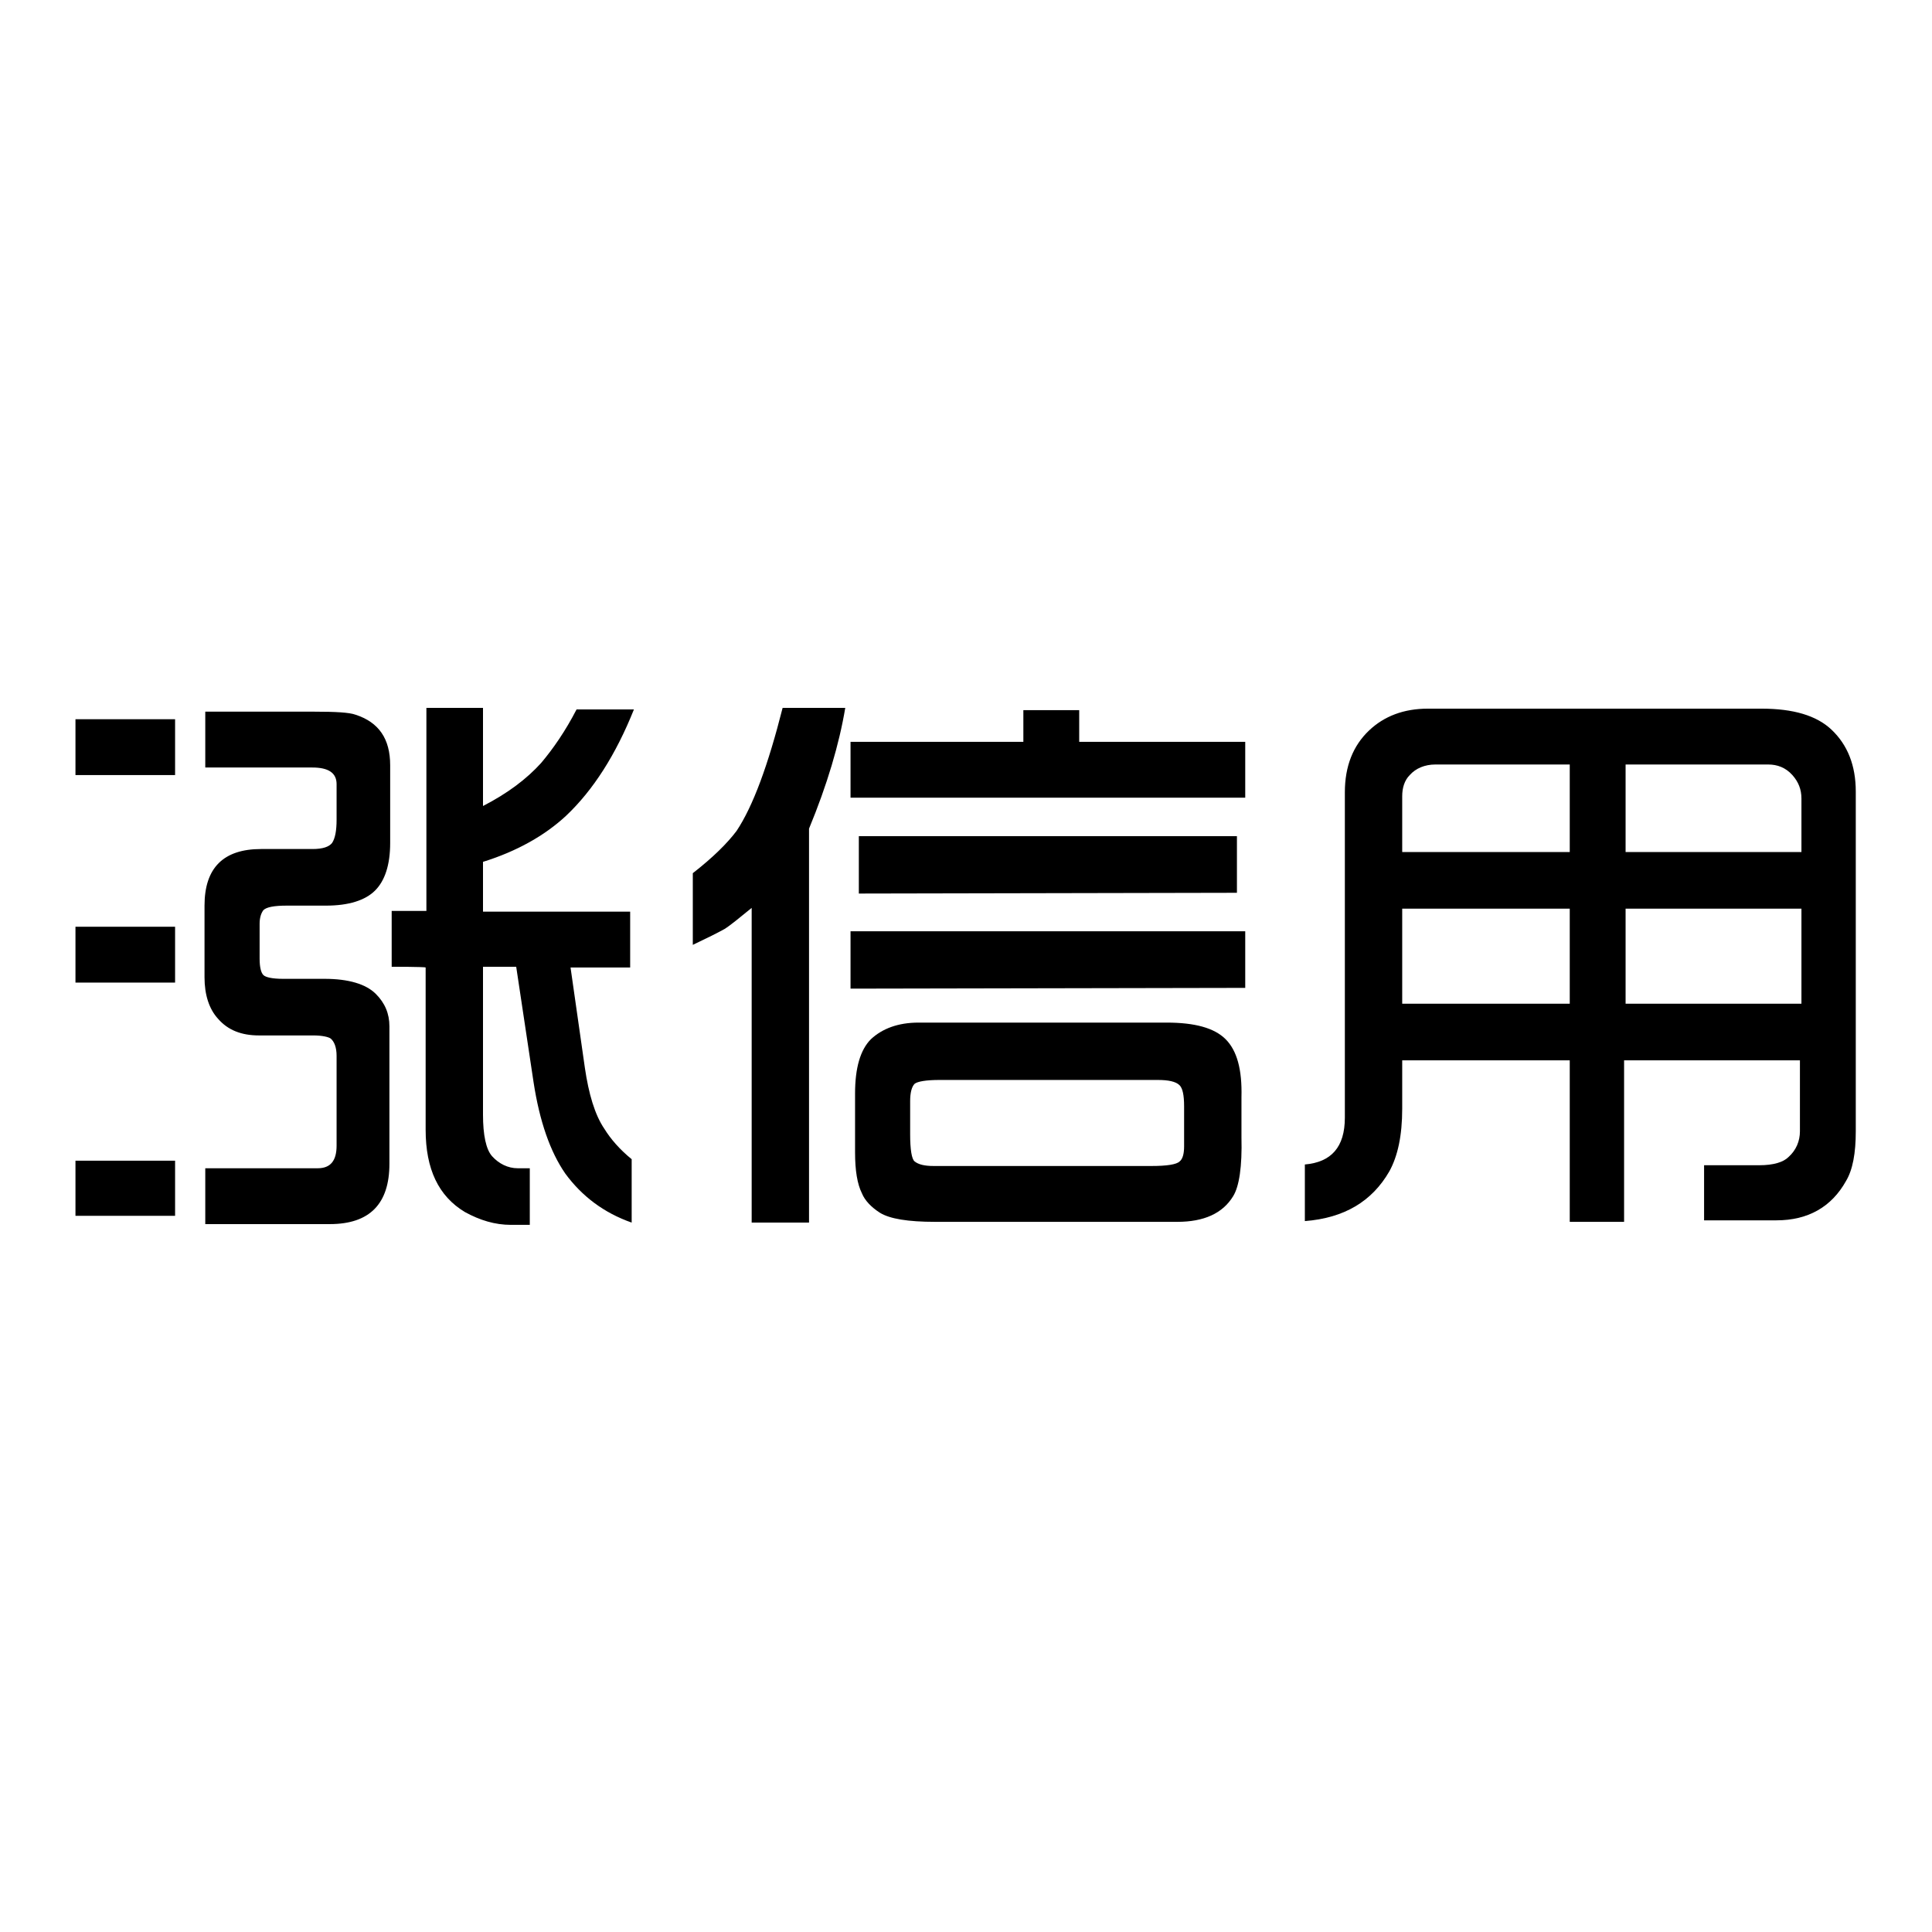
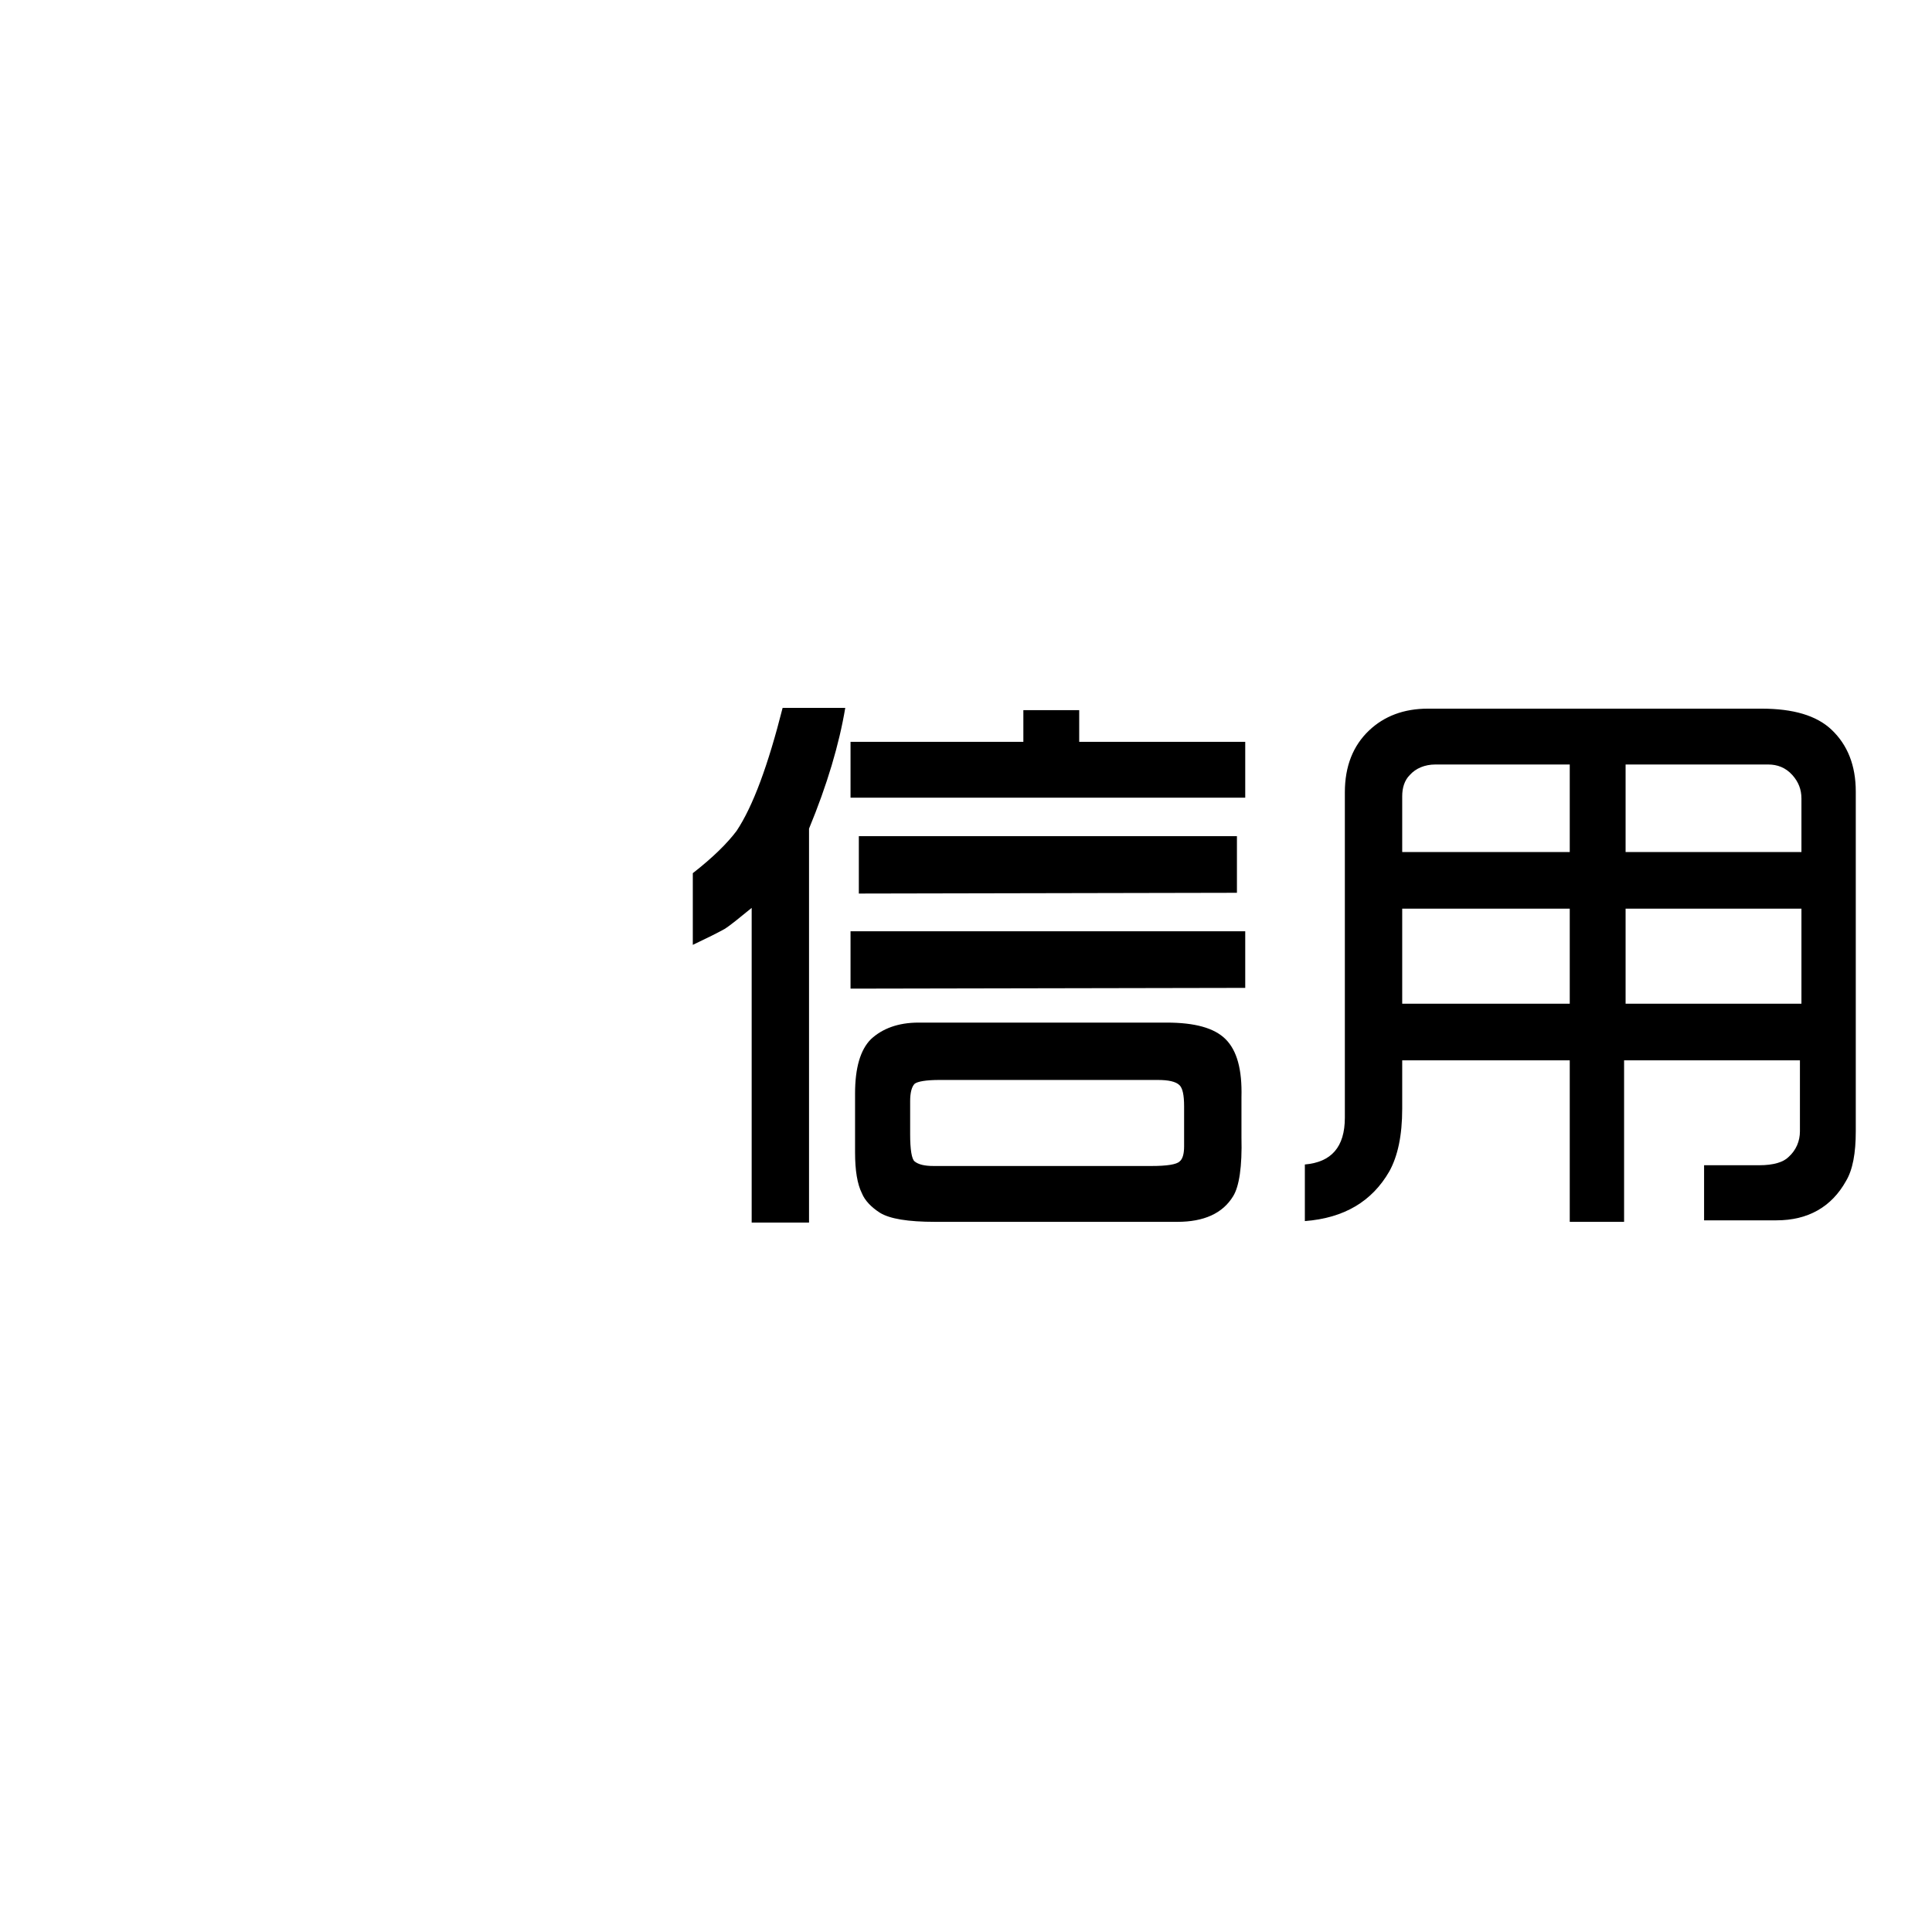
<svg xmlns="http://www.w3.org/2000/svg" version="1.1" x="0px" y="0px" viewBox="0 0 256 256" enable-background="new 0 0 256 256" xml:space="preserve">
  <g>
    <g>
-       <path fill="#000000" d="M10,102.7v-7.4h13.2v7.4H10z M10,130.2v-7.4h13.2v7.4H10z M10,161.1v-7.3h13.2v7.3H10z M27.2,101.7v-7.4h14.5c2.7,0,4.6,0.1,5.4,0.4c3.1,1,4.6,3.2,4.6,6.7v10.3c0,2.9-0.7,5-2,6.3s-3.5,2-6.5,2H38c-1.7,0-2.7,0.2-3.1,0.6c-0.3,0.4-0.5,1-0.5,1.8v4.6c0,1.2,0.2,1.9,0.5,2.2c0.3,0.3,1.2,0.5,2.6,0.5h5.5c3.2,0,5.5,0.7,6.8,2c1.2,1.2,1.8,2.6,1.8,4.3l0,18.2c0,5.3-2.6,8-7.9,8H27.2v-7.4h14.9c1.7,0,2.5-1,2.5-3v-11.9c0-1.1-0.3-1.9-0.8-2.3c-0.3-0.2-1.1-0.4-2.3-0.4h-7.2c-2.3,0-4.1-0.7-5.4-2.2c-1.2-1.3-1.8-3.2-1.8-5.5V120c0-5,2.5-7.5,7.5-7.5h6.8c1.4,0,2.2-0.3,2.6-0.8c0.4-0.6,0.6-1.6,0.6-3.1l0-4.7c0-1.5-1.1-2.2-3.2-2.2C41.4,101.7,27.2,101.7,27.2,101.7z M51.9,128.1v-7.4h4.6V93.8H64l0,13c3.3-1.7,5.8-3.6,7.7-5.7c1.6-1.9,3.2-4.2,4.7-7.1h7.6c-2.4,6-5.4,10.7-9,14.1c-2.8,2.6-6.5,4.7-11,6.1v6.6h19.5v7.4h-7.9l1.9,13.3c0.5,3.4,1.3,6.2,2.6,8.1c0.8,1.3,2,2.7,3.6,4v8.4c-3.7-1.3-6.6-3.5-8.8-6.5c-2-2.9-3.4-6.9-4.2-12.1l-2.3-15.3H64v19.6c0,2.7,0.4,4.6,1.2,5.5c0.9,1,2.1,1.6,3.4,1.6h1.6v7.5h-2.5c-2.1,0-4.1-0.6-6.1-1.7c-3.5-2.1-5.2-5.7-5.2-10.9v-21.5C56.4,128.1,51.9,128.1,51.9,128.1z" />
      <path fill="#000000" d="M91.8,125.2v-9.5c2.7-2.1,4.6-4,5.8-5.6c2.2-3.3,4.2-8.8,6.1-16.3h8.3c-0.8,4.8-2.4,10.2-4.8,16V162h-7.6v-41.7c-1.6,1.3-2.8,2.3-3.6,2.8C95.1,123.6,93.7,124.3,91.8,125.2z M112.7,105.7v-7.4h22.9v-4.2h7.4v4.2H165v7.4L112.7,105.7L112.7,105.7z M112.7,131v-7.6H165v7.5L112.7,131L112.7,131z M113.3,152.7v-7.8c0-3.4,0.7-5.8,2.1-7.2c1.5-1.4,3.6-2.2,6.3-2.2h32.9c3.7,0,6.3,0.7,7.8,2.2c1.5,1.5,2.2,4,2.1,7.7c0,2.6,0,4.4,0,5.3c0.1,3.9-0.3,6.5-1.1,7.8c-1.4,2.3-3.9,3.4-7.4,3.4h-32.1c-3.6,0-6-0.4-7.3-1.2c-1.1-0.7-2-1.6-2.4-2.6C113.6,156.9,113.3,155.1,113.3,152.7z M113.8,118.4v-7.6h50.1v7.5L113.8,118.4L113.8,118.4z M123.7,154.5h28.9c2,0,3.3-0.2,3.7-0.6c0.4-0.3,0.6-1,0.6-2v-5.3c0-1.5-0.2-2.4-0.6-2.8c-0.5-0.5-1.5-0.7-2.9-0.7h-28.9c-1.8,0-2.9,0.2-3.3,0.5c-0.4,0.4-0.6,1.2-0.6,2.3v4.4c0,2,0.2,3.3,0.6,3.6C121.7,154.3,122.5,154.5,123.7,154.5z" />
      <path fill="#000000" d="M172.9,161.8l0-7.5c3.5-0.3,5.3-2.3,5.3-6.2V105c0-3.5,1.1-6.2,3.2-8.2c2-1.9,4.6-2.9,7.8-2.9h44.2c4.2,0,7.3,0.9,9.3,2.8c2.1,2,3.2,4.7,3.2,8.2v45c0,2.9-0.4,5.1-1.3,6.6c-1.9,3.4-5,5.2-9.2,5.2h-9.6v-7.3h7.3c1.9,0,3.2-0.4,3.9-1.1c1-0.9,1.5-2.1,1.5-3.4l0-9.4h-23.3v21.4H208v-21.4h-22.2v6.4c0,3.6-0.6,6.3-1.7,8.3C181.8,159.2,178.1,161.4,172.9,161.8z M185.8,112.9H208v-11.6l-17.8,0c-1.4,0-2.6,0.5-3.4,1.4c-0.7,0.7-1,1.7-1,2.8V112.9z M185.8,133H208v-12.6h-22.2V133z M215.4,112.9h23.3l0-7.1c0-1.2-0.4-2.2-1.2-3.1c-0.9-1-2-1.4-3.2-1.4h-18.9L215.4,112.9L215.4,112.9z M215.4,133h23.3v-12.6h-23.3V133z" />
    </g>
  </g>
</svg>